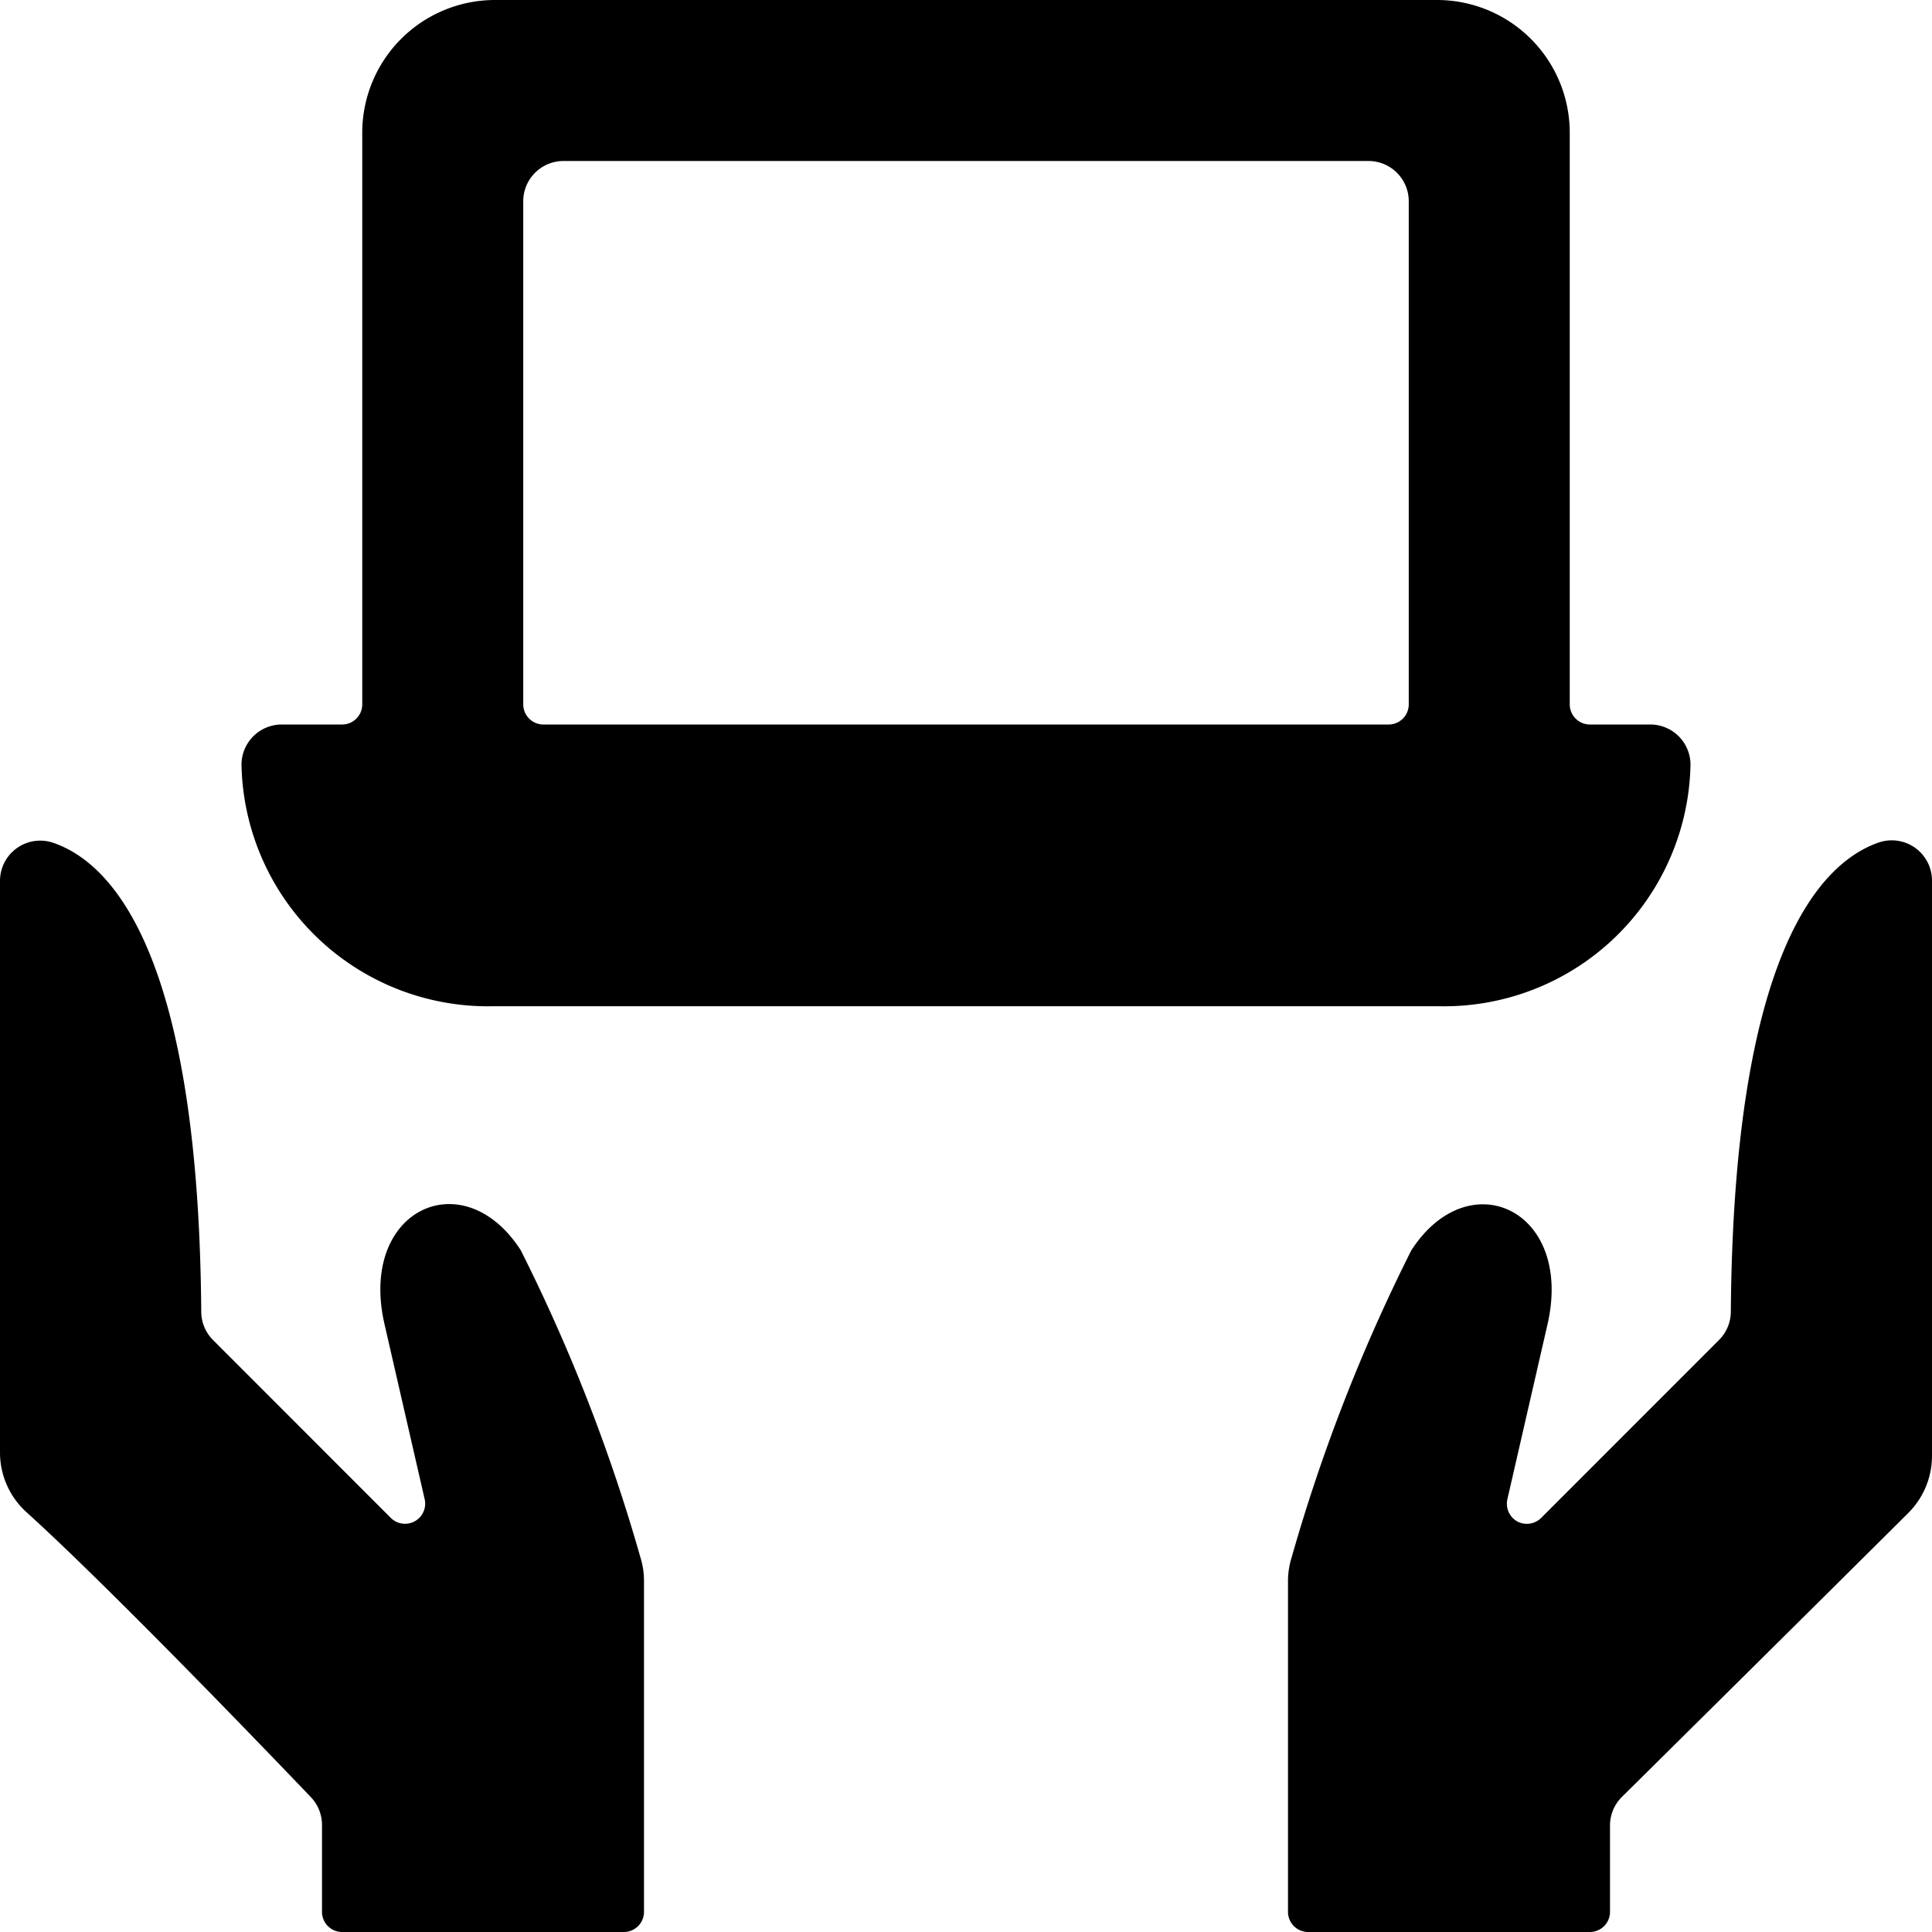
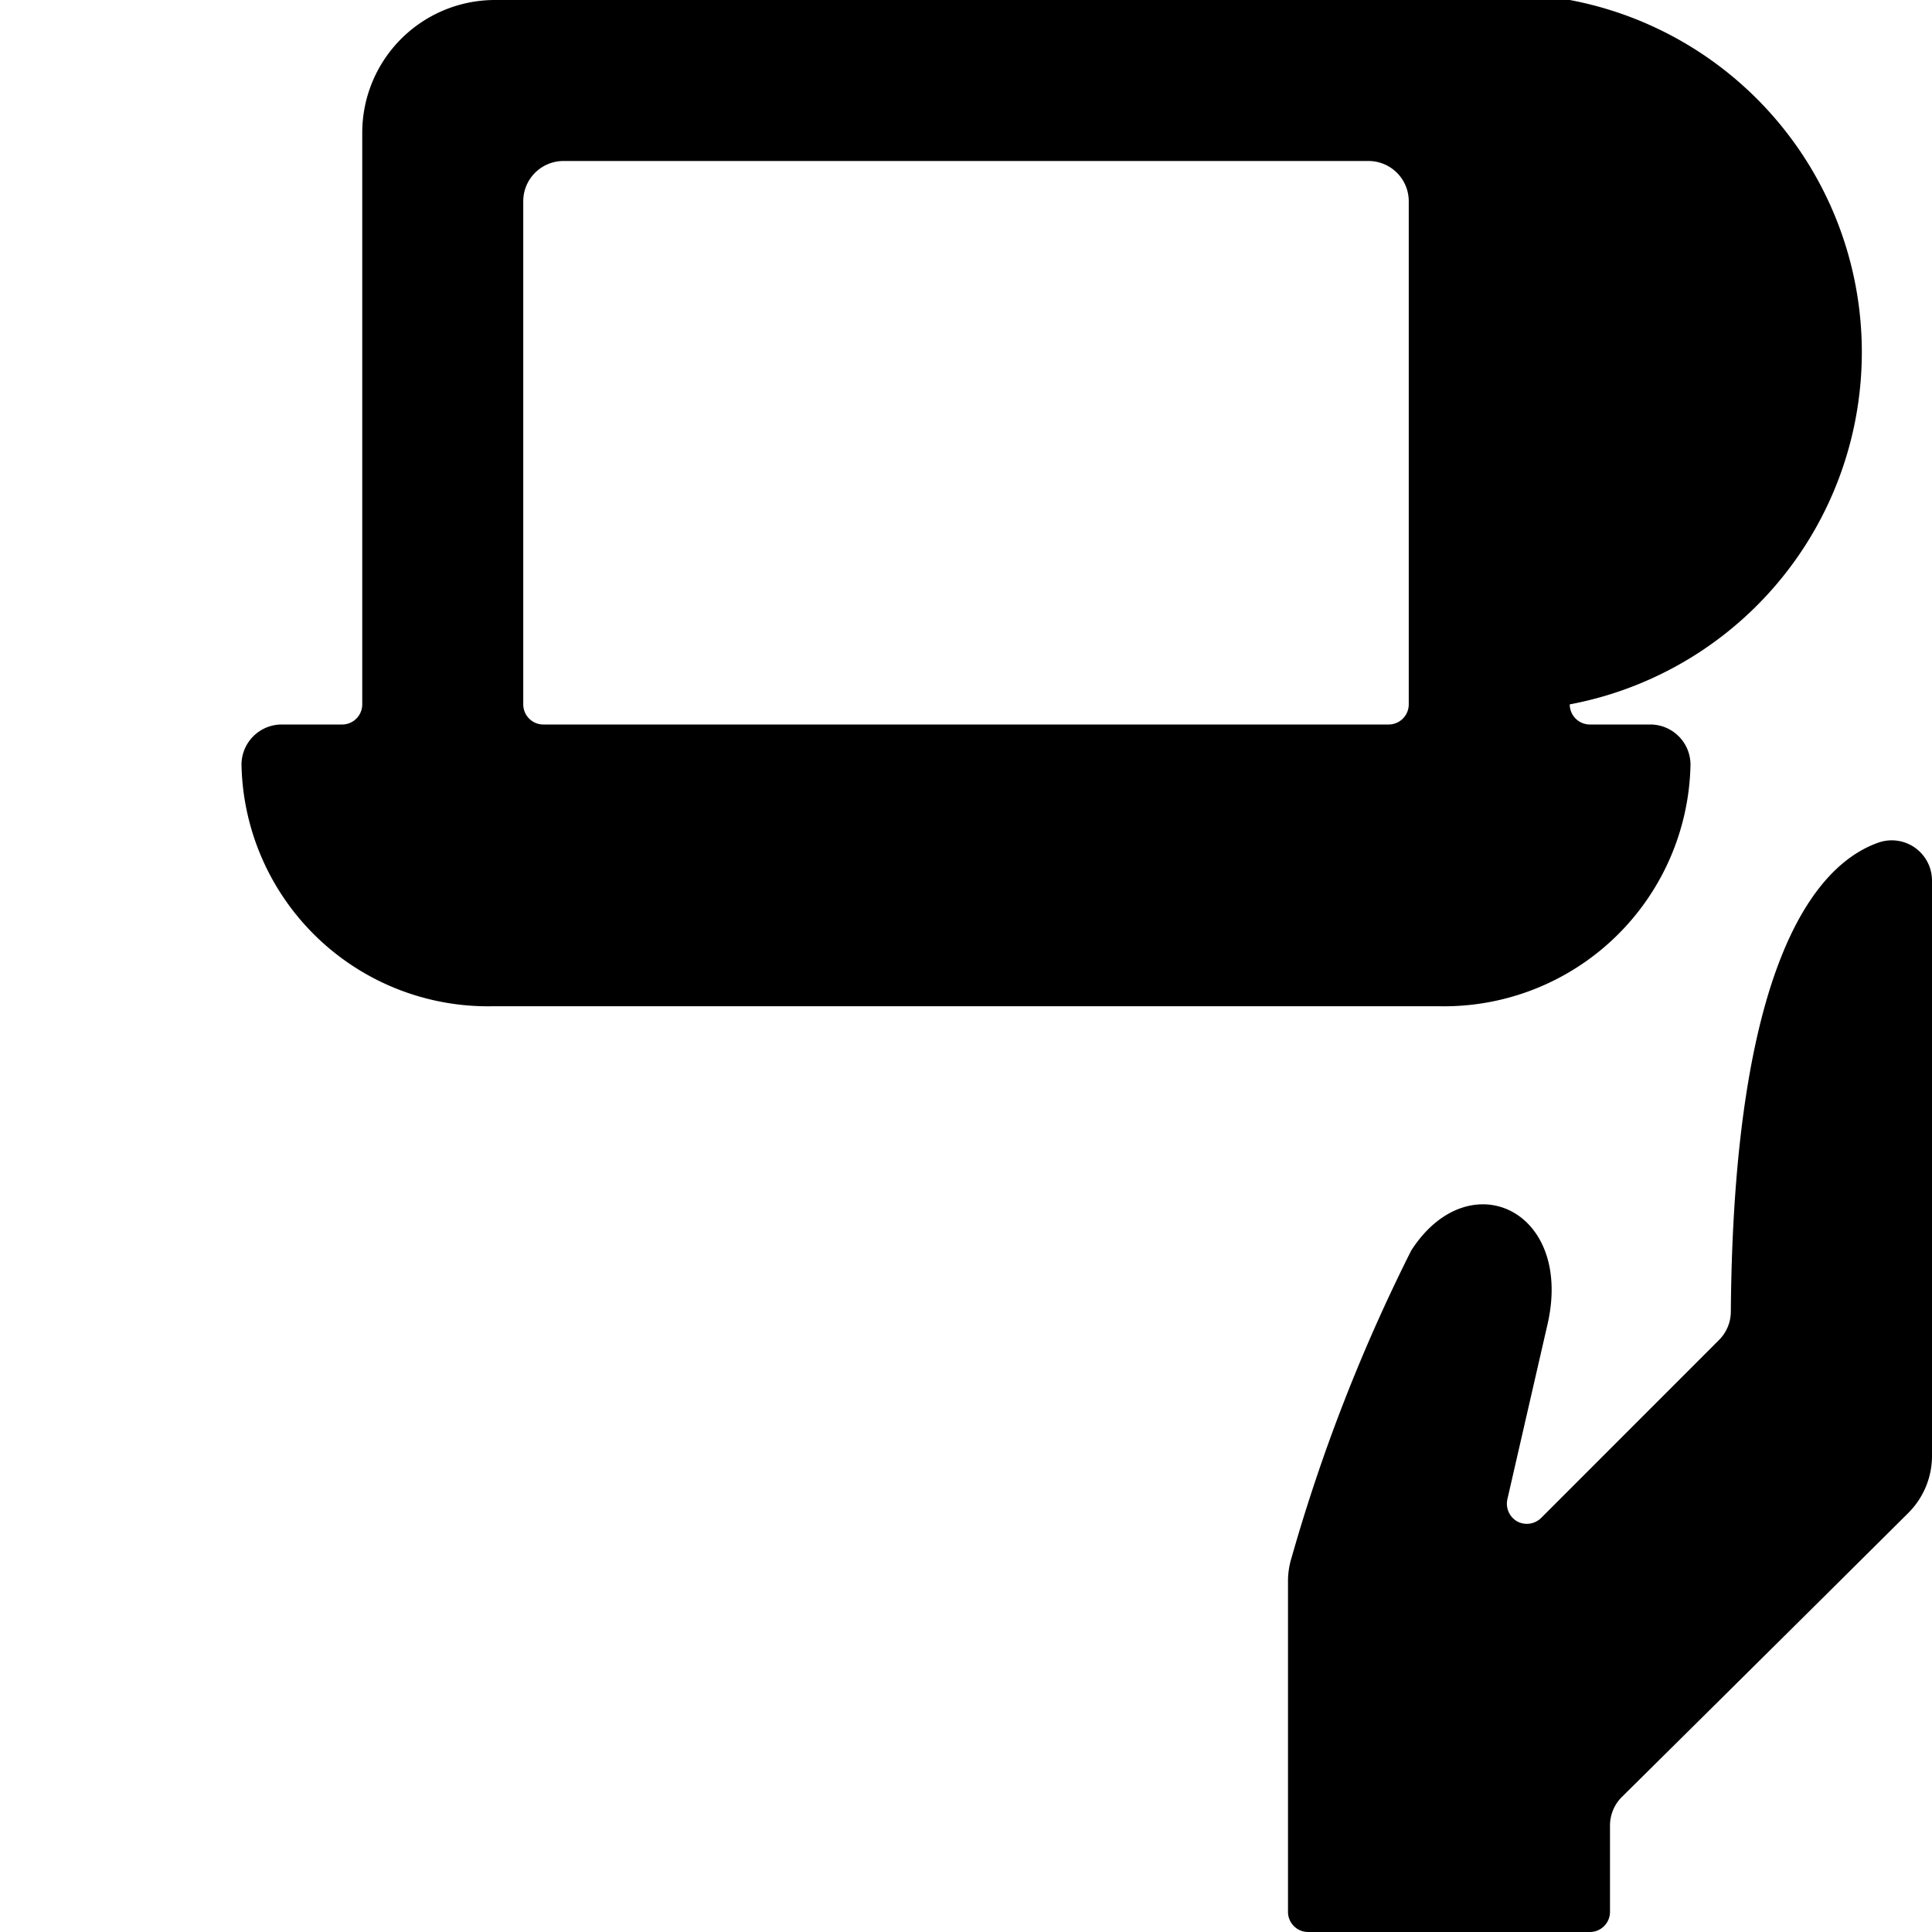
<svg xmlns="http://www.w3.org/2000/svg" viewBox="0 0 24 24" id="Bold">
  <path d="M18.848,18.9a.253.253,0,0,1-.123-.275l.494-2.153c.343-1.438-.971-2.052-1.688-.938a21.692,21.692,0,0,0-1.487,3.817.973.973,0,0,0-.044.293V23.75a.25.25,0,0,0,.25.25h3.5a.25.25,0,0,0,.25-.25V22.678a.5.5,0,0,1,.148-.356c.567-.561,2.615-2.589,3.558-3.528A1,1,0,0,0,24,18.085V10.939a.5.5,0,0,0-.665-.472c-.73.256-1.8,1.389-1.834,5.829a.5.5,0,0,1-.147.35l-2.208,2.209A.253.253,0,0,1,18.848,18.9Z" />
-   <path d="M3.861,22.324A.5.5,0,0,1,4,22.67v1.08a.25.25,0,0,0,.25.25h3.5A.25.25,0,0,0,8,23.75V19.641a.973.973,0,0,0-.044-.293,21.692,21.692,0,0,0-1.487-3.817c-.717-1.114-2.031-.5-1.688.938l.494,2.153a.25.25,0,0,1-.421.233L2.646,16.646A.5.5,0,0,1,2.5,16.3c-.032-4.44-1.1-5.573-1.834-5.829A.5.5,0,0,0,0,10.939v7.105a1,1,0,0,0,.329.741C1.364,19.722,3.325,21.763,3.861,22.324Z" />
-   <path d="M6.115,12.5h11.77A3.062,3.062,0,0,0,21,9.5a.5.5,0,0,0-.5-.5h-.75a.25.25,0,0,1-.25-.25v-7.1A1.649,1.649,0,0,0,17.853,0H6.147A1.649,1.649,0,0,0,4.5,1.648v7.1A.25.25,0,0,1,4.25,9H3.5a.5.5,0,0,0-.5.5A3.062,3.062,0,0,0,6.115,12.5ZM6.5,2.5A.5.5,0,0,1,7,2H17a.5.5,0,0,1,.5.5V8.75a.25.25,0,0,1-.25.25H6.75a.25.25,0,0,1-.25-.25Z" />
+   <path d="M6.115,12.5h11.77A3.062,3.062,0,0,0,21,9.5a.5.5,0,0,0-.5-.5h-.75a.25.25,0,0,1-.25-.25A1.649,1.649,0,0,0,17.853,0H6.147A1.649,1.649,0,0,0,4.5,1.648v7.1A.25.25,0,0,1,4.25,9H3.5a.5.5,0,0,0-.5.5A3.062,3.062,0,0,0,6.115,12.5ZM6.5,2.5A.5.5,0,0,1,7,2H17a.5.5,0,0,1,.5.5V8.75a.25.25,0,0,1-.25.25H6.75a.25.25,0,0,1-.25-.25Z" />
</svg>